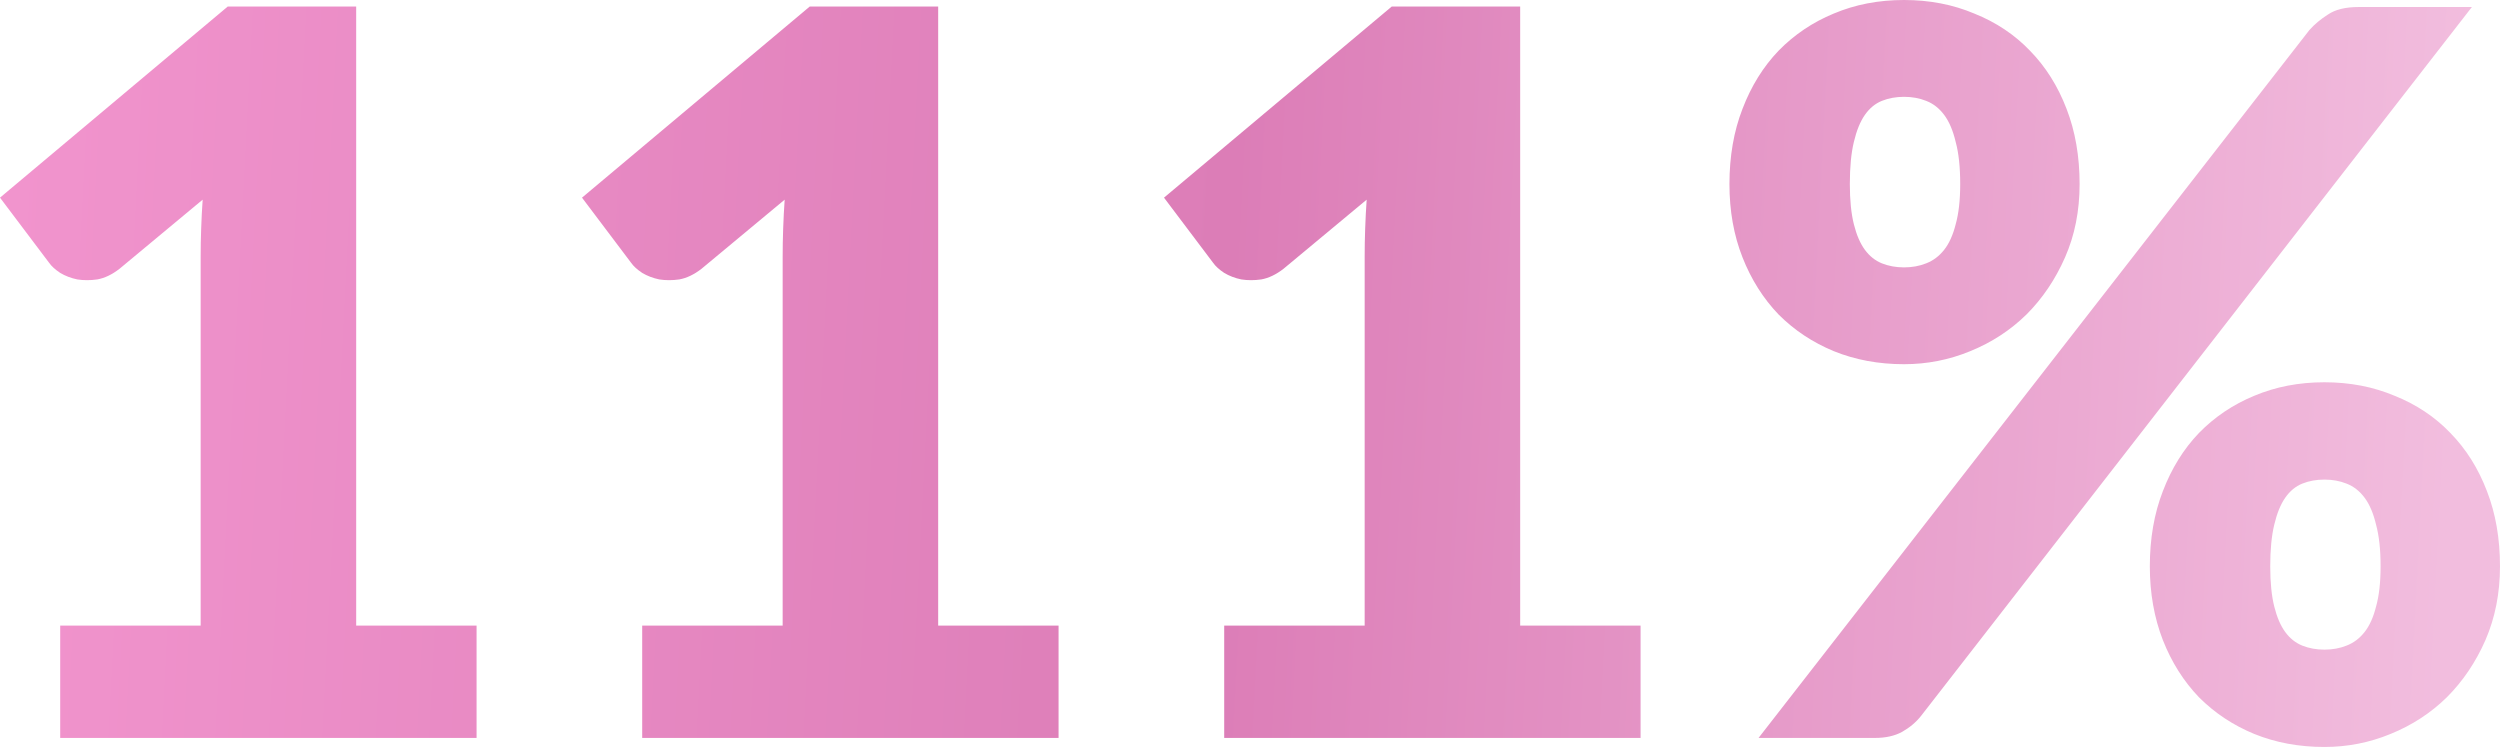
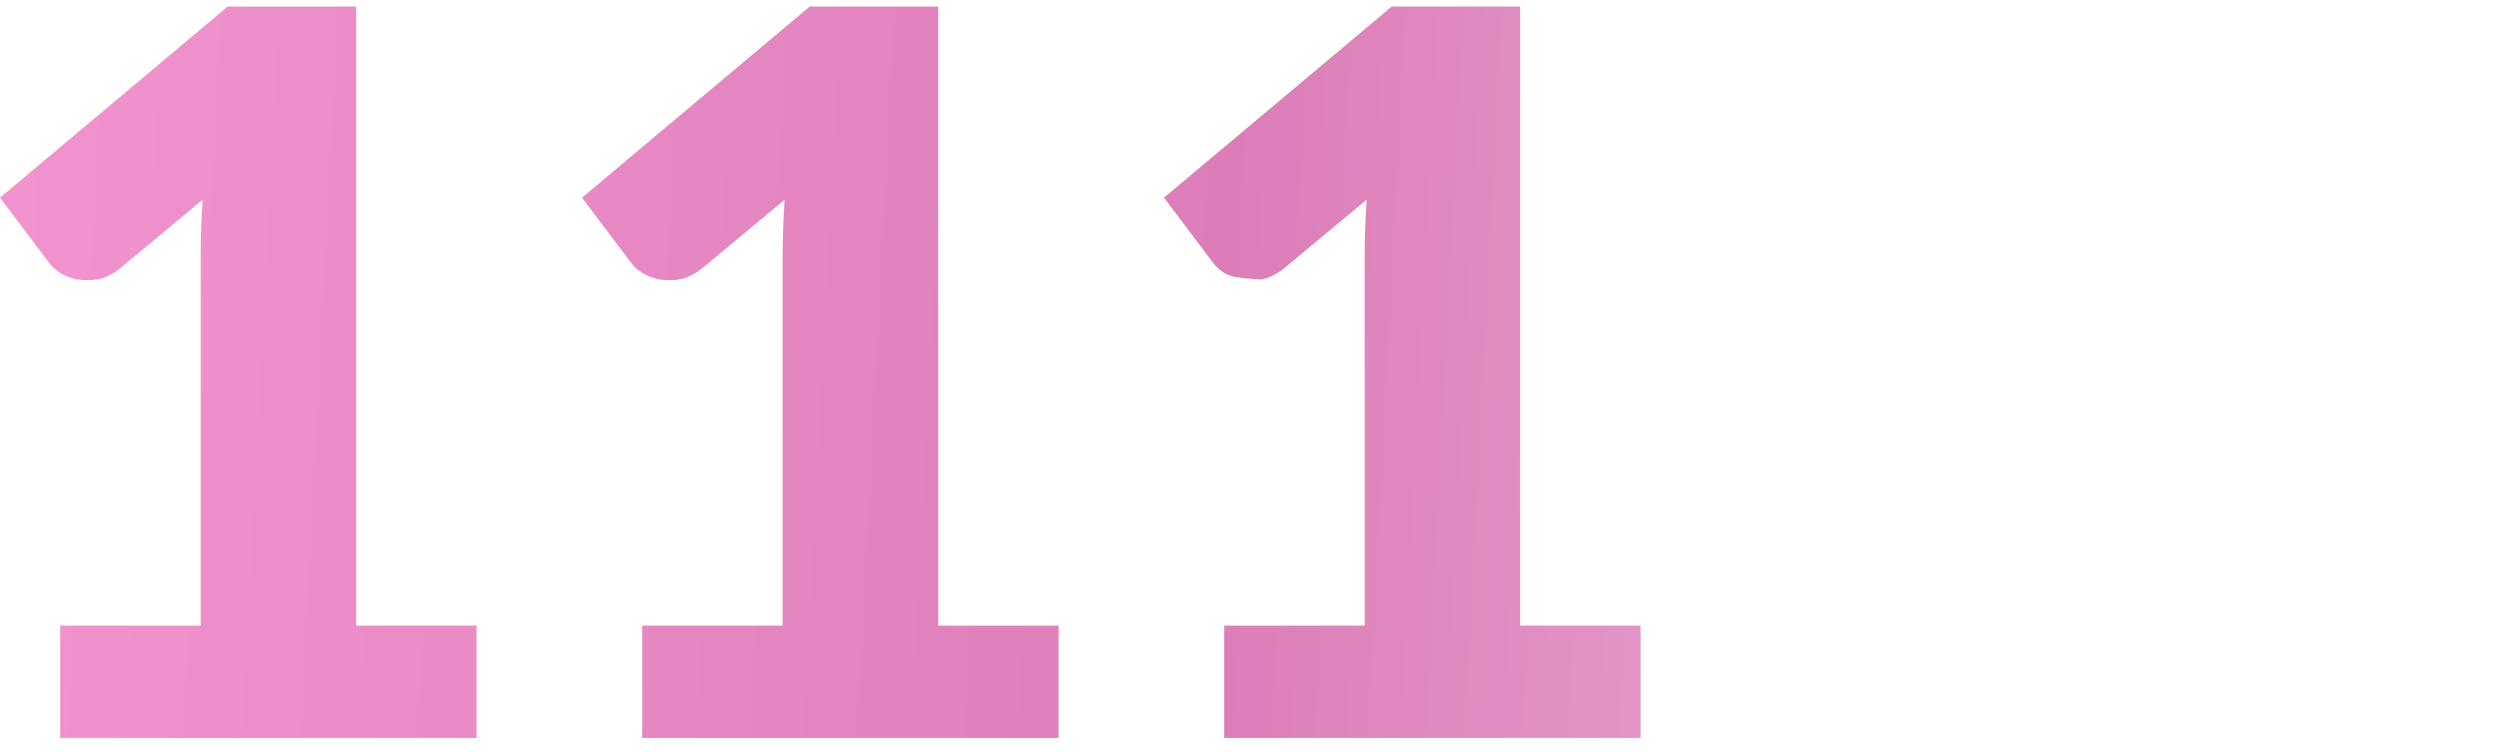
<svg xmlns="http://www.w3.org/2000/svg" width="329" height="99" viewBox="0 0 329 99" fill="none">
  <path d="M62.717 82.325V97.112H7.922V82.325H26.407V33.801C26.407 32.569 26.429 31.337 26.473 30.104C26.517 28.828 26.583 27.552 26.671 26.275L15.712 35.386C14.744 36.134 13.776 36.596 12.807 36.772C11.883 36.904 11.003 36.904 10.167 36.772C9.331 36.596 8.582 36.31 7.922 35.914C7.262 35.474 6.778 35.034 6.47 34.593L0 26.011L29.972 0.858H46.873V82.325H62.717Z" fill="url(#paint0_linear_148_1593)" />
  <path d="M139.308 82.325V97.112H84.513V82.325H102.998V33.801C102.998 32.569 103.02 31.337 103.064 30.104C103.108 28.828 103.174 27.552 103.263 26.275L92.303 35.386C91.335 36.134 90.367 36.596 89.399 36.772C88.475 36.904 87.594 36.904 86.758 36.772C85.922 36.596 85.174 36.31 84.513 35.914C83.853 35.474 83.369 35.034 83.061 34.593L76.591 26.011L106.563 0.858H123.464V82.325H139.308Z" fill="url(#paint1_linear_148_1593)" />
-   <path d="M215.9 82.325V97.112H161.105V82.325H179.59V33.801C179.59 32.569 179.612 31.337 179.656 30.104C179.7 28.828 179.766 27.552 179.854 26.275L168.895 35.386C167.926 36.134 166.958 36.596 165.99 36.772C165.066 36.904 164.185 36.904 163.349 36.772C162.513 36.596 161.765 36.31 161.105 35.914C160.444 35.474 159.96 35.034 159.652 34.593L153.182 26.011L183.155 0.858H200.055V82.325H215.9Z" fill="url(#paint2_linear_148_1593)" />
-   <path d="M273.676 24.229C273.676 27.75 273.038 30.962 271.761 33.867C270.485 36.772 268.79 39.281 266.678 41.393C264.565 43.462 262.101 45.068 259.284 46.213C256.511 47.357 253.606 47.929 250.569 47.929C247.224 47.929 244.144 47.357 241.327 46.213C238.554 45.068 236.133 43.462 234.065 41.393C232.04 39.281 230.456 36.772 229.312 33.867C228.167 30.962 227.595 27.75 227.595 24.229C227.595 20.576 228.167 17.275 229.312 14.326C230.456 11.333 232.04 8.78 234.065 6.668C236.133 4.555 238.554 2.927 241.327 1.782C244.144 0.594 247.224 0 250.569 0C253.914 0 256.995 0.594 259.812 1.782C262.673 2.927 265.115 4.555 267.14 6.668C269.208 8.78 270.815 11.333 271.959 14.326C273.104 17.275 273.676 20.576 273.676 24.229ZM257.963 24.229C257.963 21.984 257.765 20.136 257.369 18.683C257.017 17.187 256.511 15.998 255.851 15.118C255.191 14.238 254.398 13.622 253.474 13.27C252.594 12.918 251.626 12.742 250.569 12.742C249.513 12.742 248.545 12.918 247.665 13.27C246.784 13.622 246.036 14.238 245.42 15.118C244.804 15.998 244.32 17.187 243.968 18.683C243.615 20.136 243.439 21.984 243.439 24.229C243.439 26.341 243.615 28.102 243.968 29.51C244.32 30.918 244.804 32.041 245.42 32.877C246.036 33.713 246.784 34.307 247.665 34.66C248.545 35.012 249.513 35.188 250.569 35.188C251.626 35.188 252.594 35.012 253.474 34.66C254.398 34.307 255.191 33.713 255.851 32.877C256.511 32.041 257.017 30.918 257.369 29.51C257.765 28.102 257.963 26.341 257.963 24.229ZM303.912 3.961C304.572 3.213 305.386 2.531 306.355 1.915C307.323 1.254 308.665 0.924 310.382 0.924H325.302L252.814 94.208C252.154 95.044 251.318 95.748 250.305 96.32C249.337 96.849 248.149 97.112 246.74 97.112H231.424L303.912 3.961ZM328.999 74.534C328.999 78.055 328.361 81.29 327.084 84.239C325.808 87.144 324.113 89.653 322.001 91.765C319.888 93.834 317.424 95.44 314.607 96.584C311.834 97.729 308.929 98.301 305.892 98.301C302.548 98.301 299.467 97.729 296.65 96.584C293.877 95.44 291.457 93.834 289.388 91.765C287.363 89.653 285.779 87.144 284.635 84.239C283.49 81.29 282.918 78.055 282.918 74.534C282.918 70.881 283.49 67.581 284.635 64.632C285.779 61.639 287.363 59.086 289.388 56.974C291.457 54.861 293.877 53.233 296.65 52.088C299.467 50.9 302.548 50.306 305.892 50.306C309.237 50.306 312.318 50.9 315.135 52.088C317.996 53.233 320.438 54.861 322.463 56.974C324.532 59.086 326.138 61.639 327.282 64.632C328.427 67.581 328.999 70.881 328.999 74.534ZM313.286 74.534C313.286 72.334 313.088 70.507 312.692 69.055C312.34 67.558 311.834 66.37 311.174 65.49C310.514 64.61 309.722 63.993 308.797 63.641C307.917 63.289 306.949 63.113 305.892 63.113C304.836 63.113 303.868 63.289 302.988 63.641C302.107 63.993 301.359 64.61 300.743 65.49C300.127 66.37 299.643 67.558 299.291 69.055C298.939 70.507 298.763 72.334 298.763 74.534C298.763 76.647 298.939 78.407 299.291 79.816C299.643 81.224 300.127 82.347 300.743 83.183C301.359 84.019 302.107 84.613 302.988 84.965C303.868 85.317 304.836 85.493 305.892 85.493C306.949 85.493 307.917 85.317 308.797 84.965C309.722 84.613 310.514 84.019 311.174 83.183C311.834 82.347 312.34 81.224 312.692 79.816C313.088 78.407 313.286 76.647 313.286 74.534Z" fill="url(#paint3_linear_148_1593)" />
+   <path d="M215.9 82.325V97.112H161.105V82.325H179.59V33.801C179.59 32.569 179.612 31.337 179.656 30.104C179.7 28.828 179.766 27.552 179.854 26.275L168.895 35.386C167.926 36.134 166.958 36.596 165.99 36.772C162.513 36.596 161.765 36.31 161.105 35.914C160.444 35.474 159.96 35.034 159.652 34.593L153.182 26.011L183.155 0.858H200.055V82.325H215.9Z" fill="url(#paint2_linear_148_1593)" />
  <defs>
    <linearGradient id="paint0_linear_148_1593" x1="-6.666" y1="25.142" x2="323.564" y2="42.151" gradientUnits="userSpaceOnUse">
      <stop stop-color="#F295CE" />
      <stop offset="0.51" stop-color="#DC7DB7" />
      <stop offset="1" stop-color="#F2BDDE" />
    </linearGradient>
    <linearGradient id="paint1_linear_148_1593" x1="-6.666" y1="25.142" x2="323.564" y2="42.151" gradientUnits="userSpaceOnUse">
      <stop stop-color="#F295CE" />
      <stop offset="0.51" stop-color="#DC7DB7" />
      <stop offset="1" stop-color="#F2BDDE" />
    </linearGradient>
    <linearGradient id="paint2_linear_148_1593" x1="-6.666" y1="25.142" x2="323.564" y2="42.151" gradientUnits="userSpaceOnUse">
      <stop stop-color="#F295CE" />
      <stop offset="0.51" stop-color="#DC7DB7" />
      <stop offset="1" stop-color="#F2BDDE" />
    </linearGradient>
    <linearGradient id="paint3_linear_148_1593" x1="-6.666" y1="25.142" x2="323.564" y2="42.151" gradientUnits="userSpaceOnUse">
      <stop stop-color="#F295CE" />
      <stop offset="0.51" stop-color="#DC7DB7" />
      <stop offset="1" stop-color="#F2BDDE" />
    </linearGradient>
  </defs>
</svg>